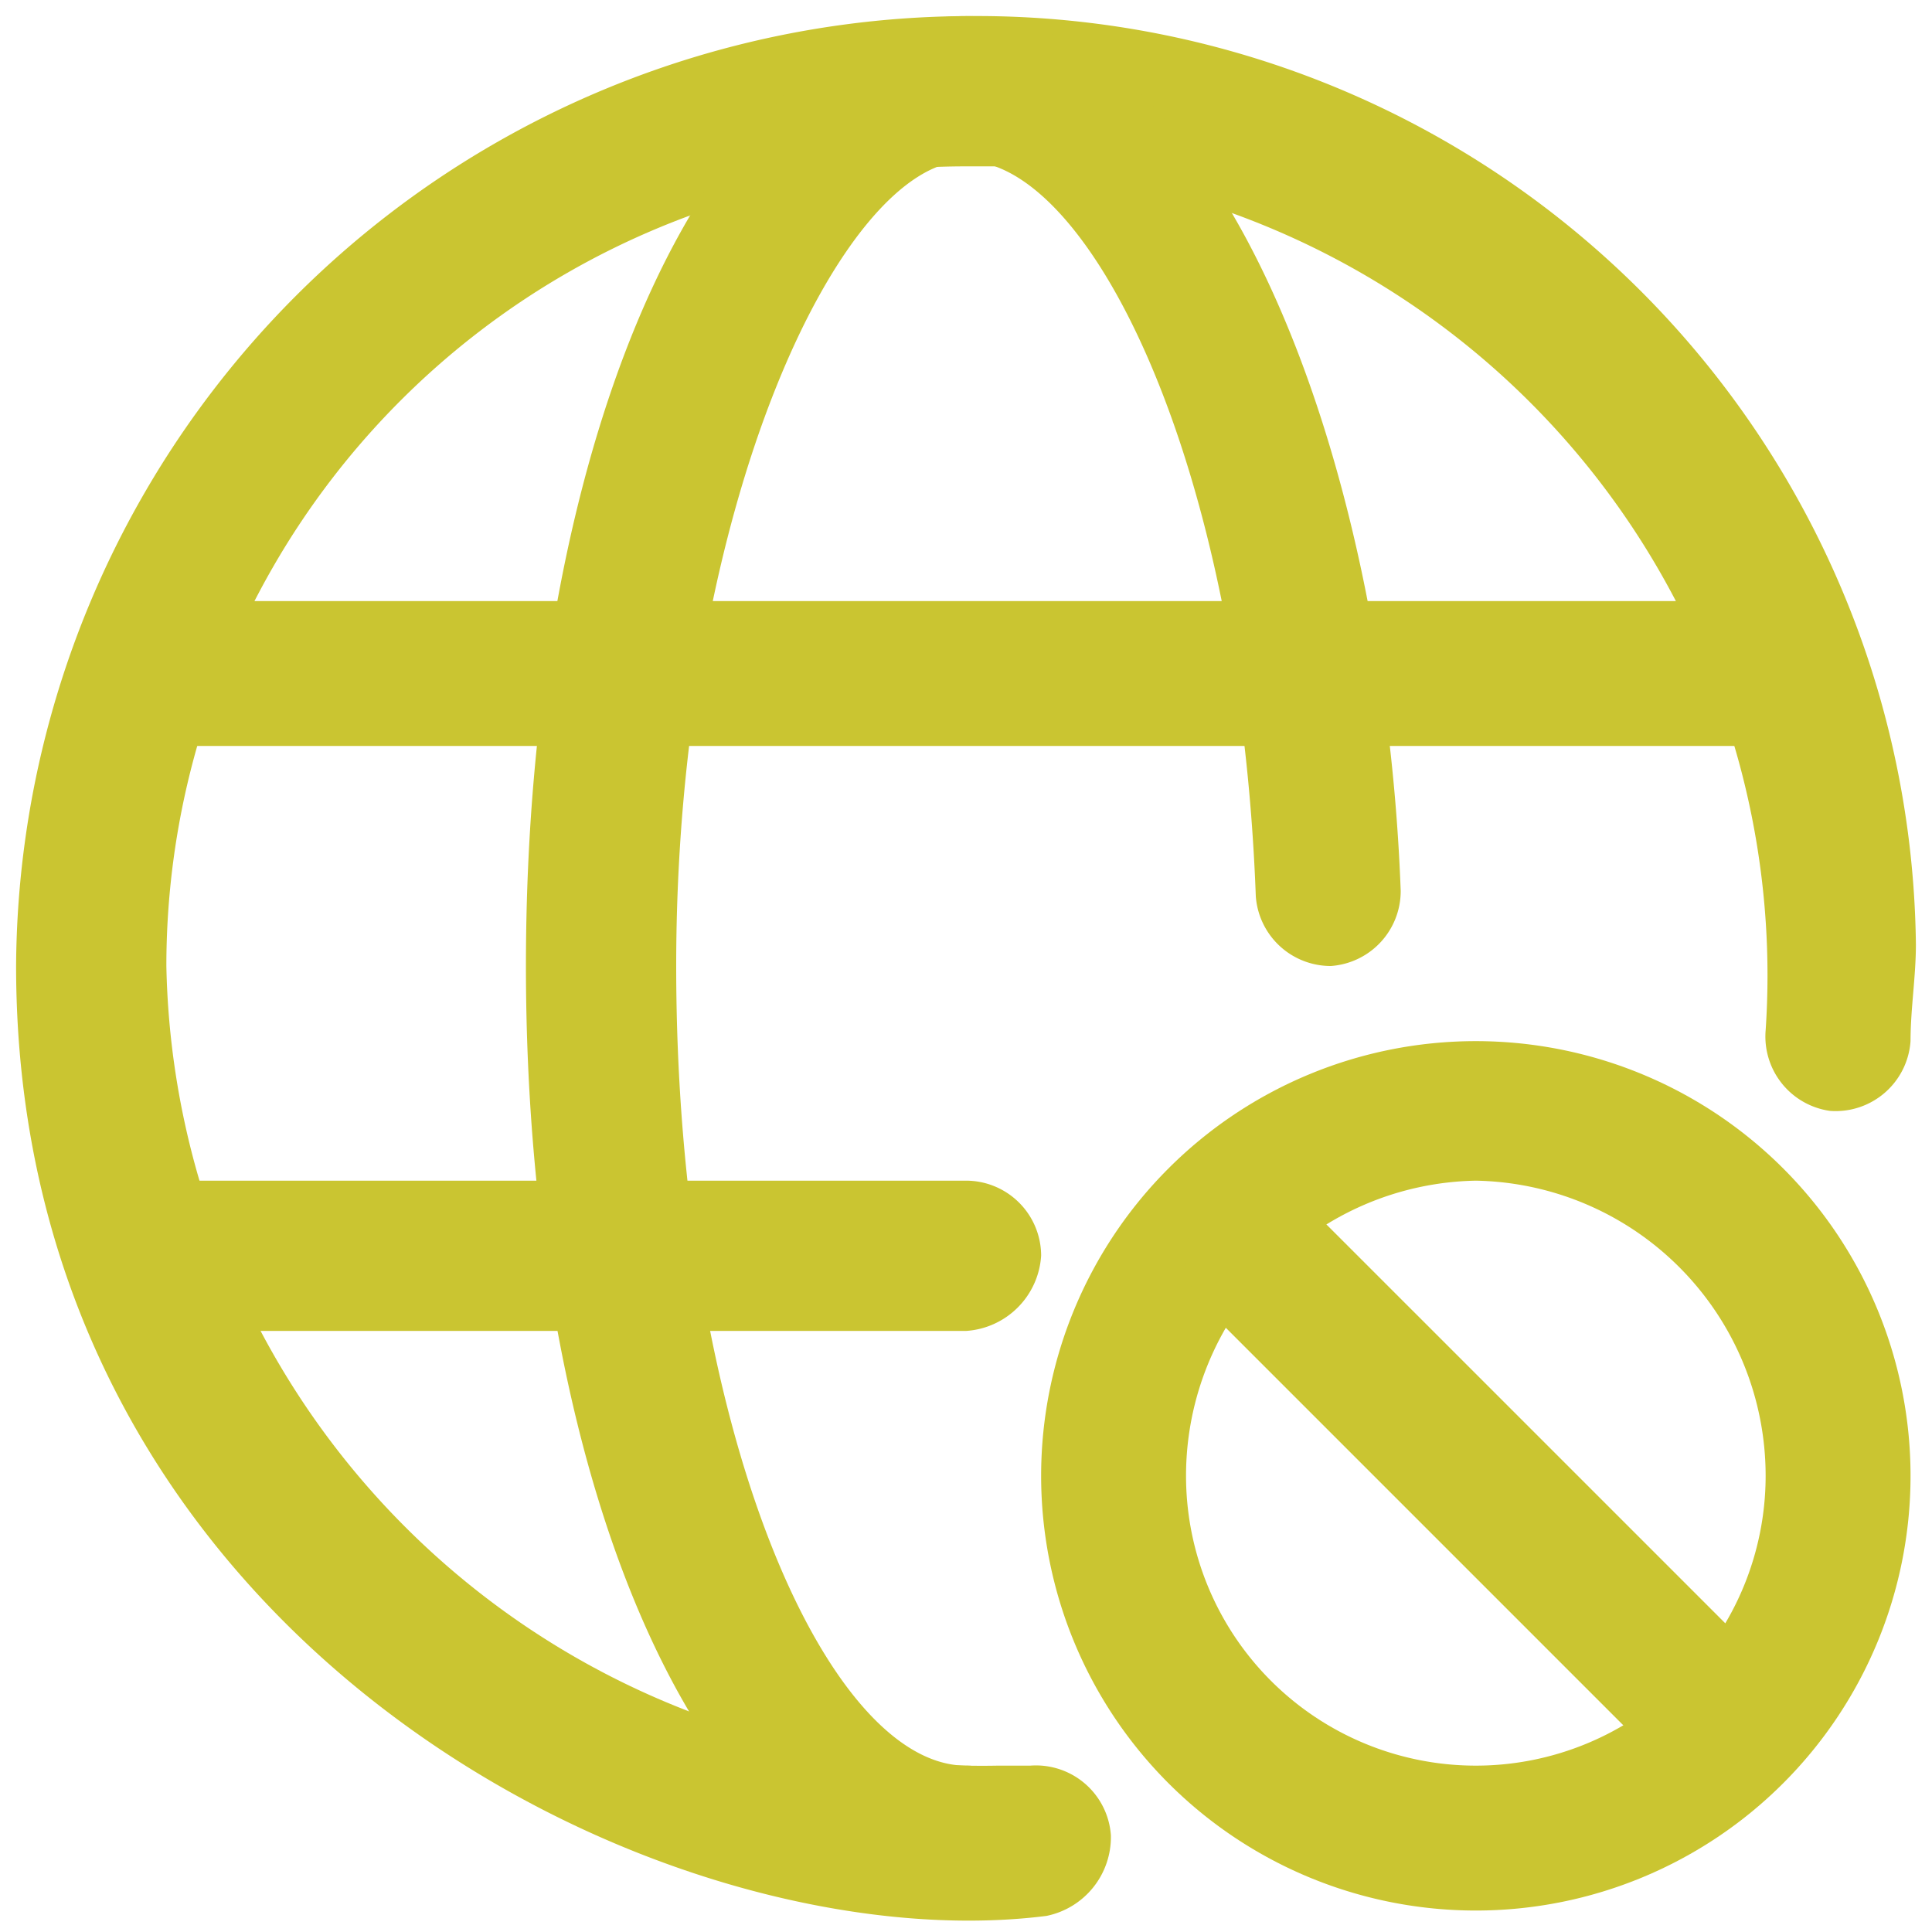
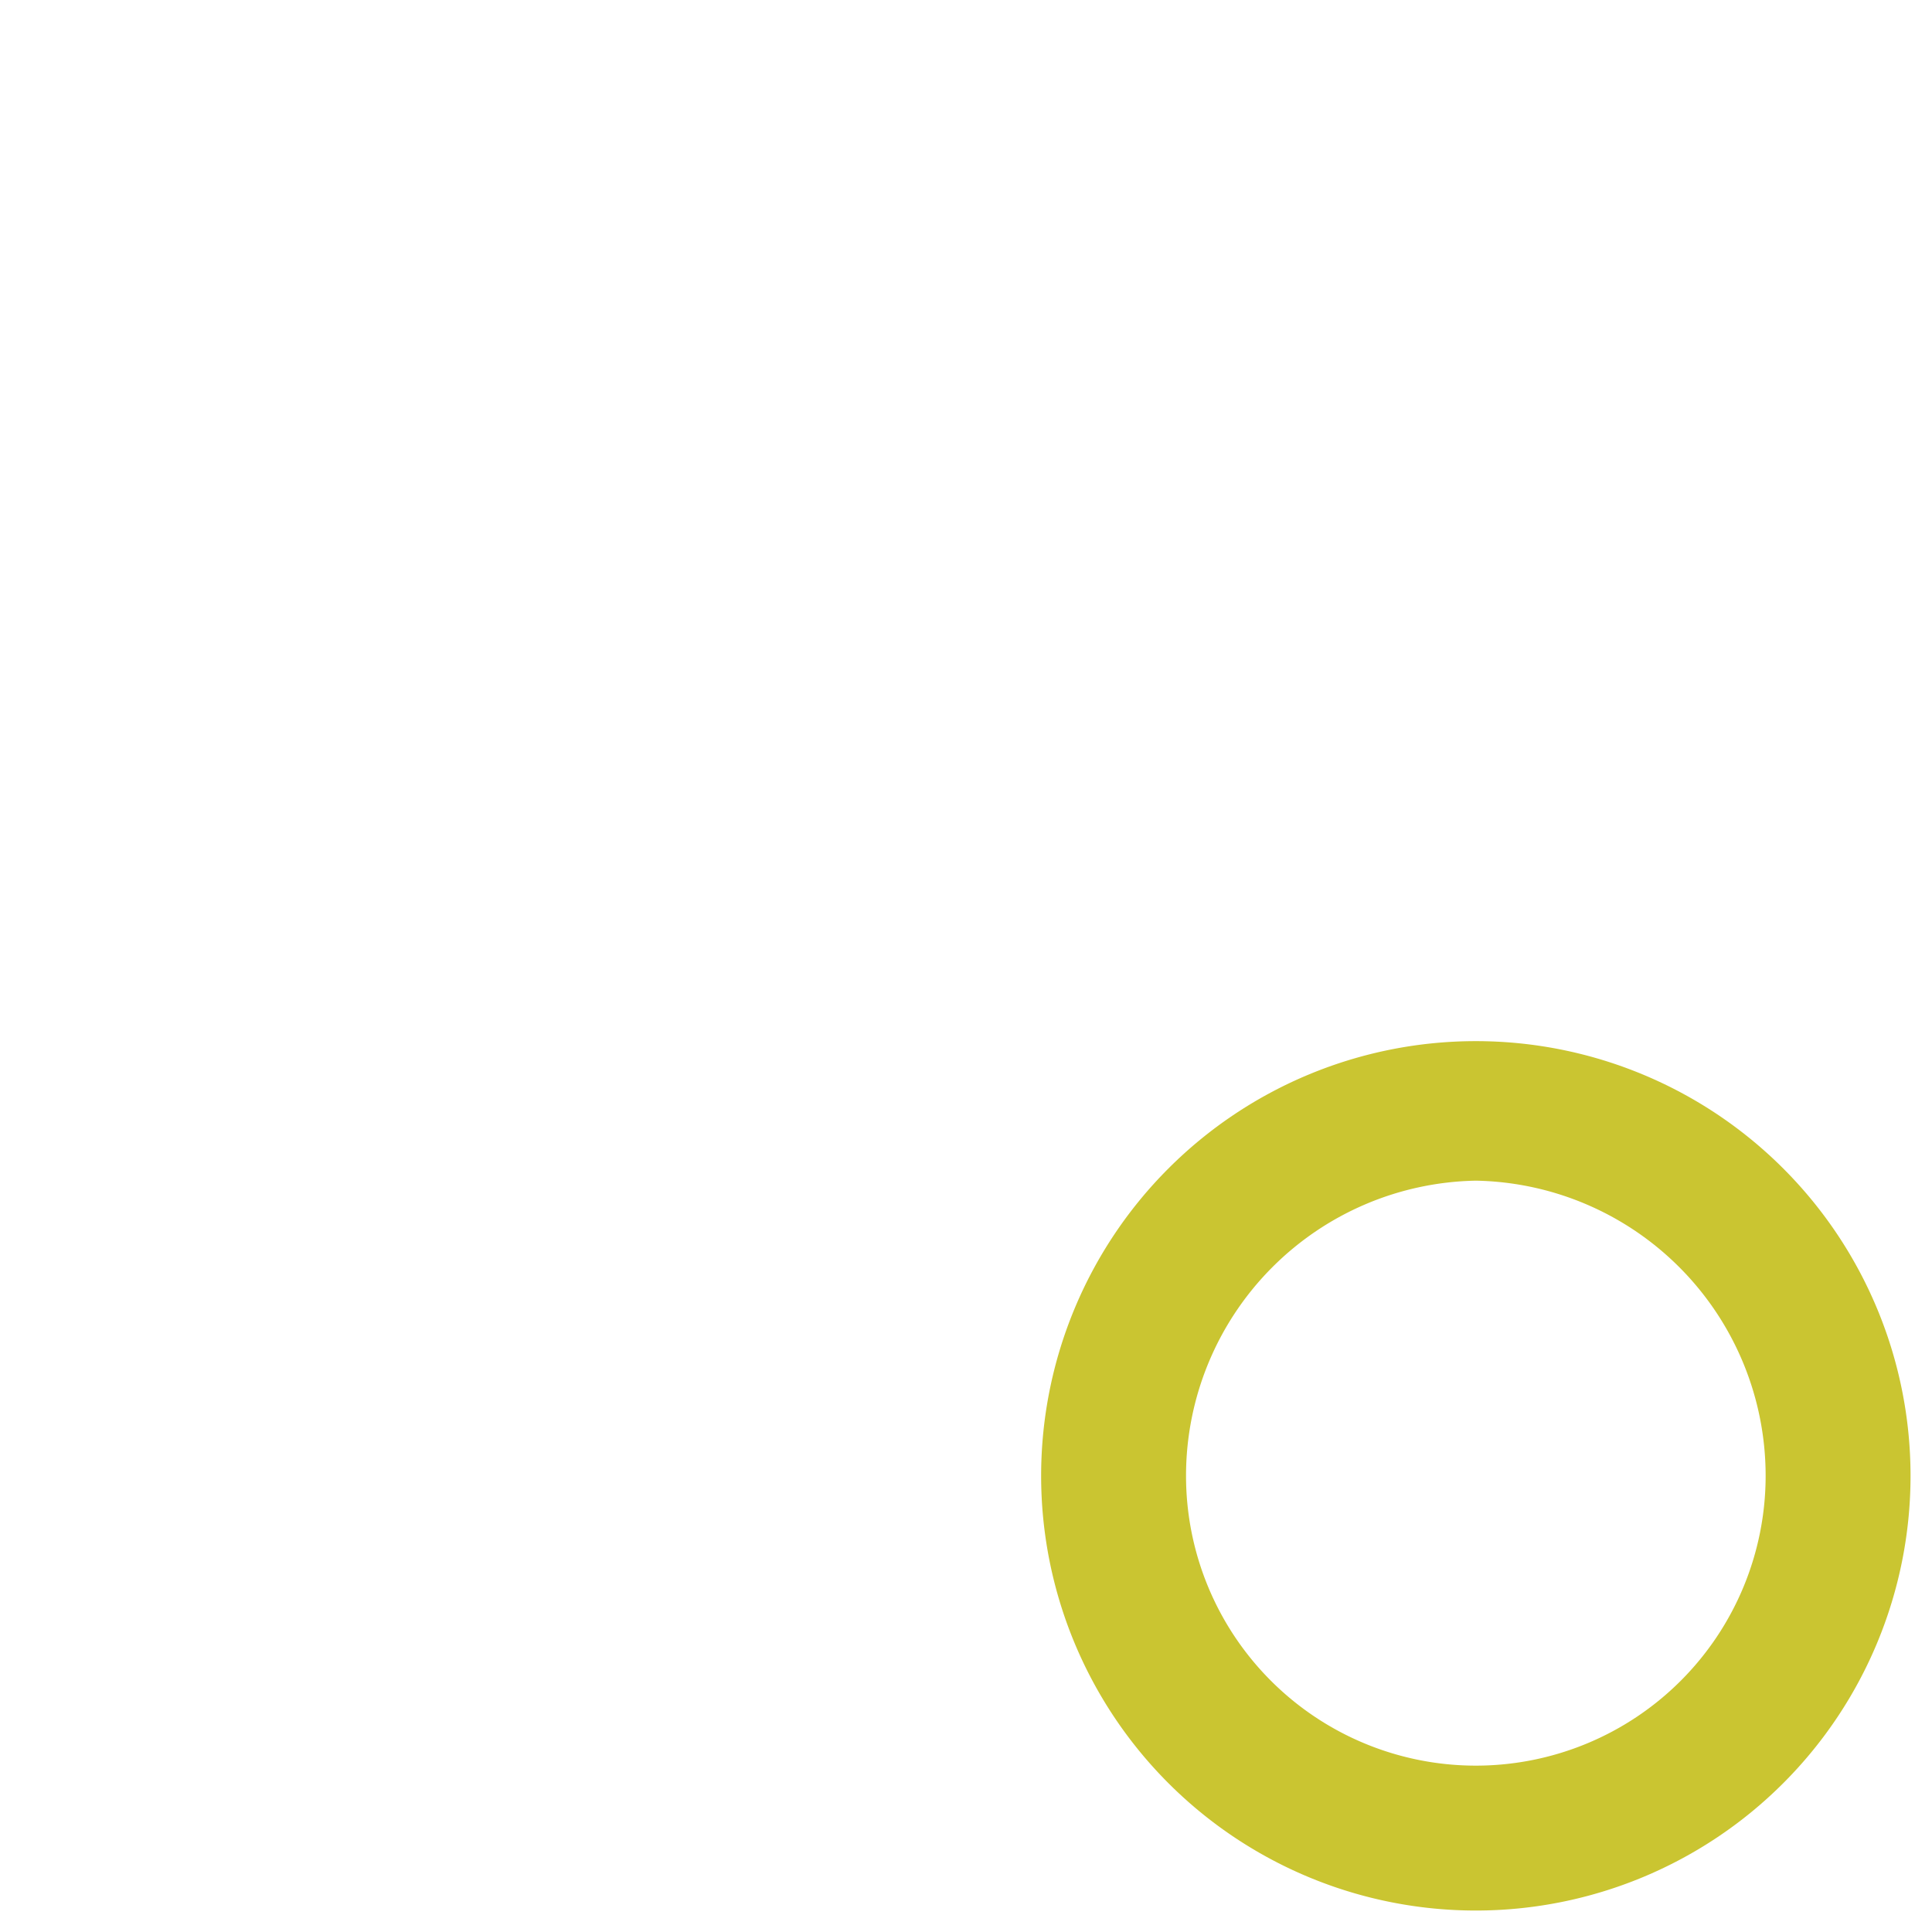
<svg xmlns="http://www.w3.org/2000/svg" viewBox="0 0 36 36">
-   <path d="M.3,18A17.8,17.8,0,0,1,18,.3,17.5,17.5,0,0,1,35.7,17.6c0,.6-.1,1.2-.1,1.8a1.4,1.4,0,0,1-1.5,1.3,1.4,1.4,0,0,1-1.2-1.5A15.1,15.1,0,0,0,18.7,3.1H18A14.9,14.9,0,0,0,3.1,18,15.2,15.2,0,0,0,18.6,32.9h.6a1.4,1.4,0,0,1,1.5,1.3,1.5,1.5,0,0,1-1.2,1.5C12.4,36.6.3,30.6.3,18Z" style="fill:#cac531" />
-   <path d="M18,35.6C13.3,35.6,9.8,28,9.8,18S13.3.3,18,.3s7.8,8.2,8.1,16.3A1.4,1.4,0,0,1,24.8,18h0a1.4,1.4,0,0,1-1.4-1.3h0C23.1,8.6,20.3,3,18,3s-5.4,6.4-5.4,15S15.4,32.9,18,32.9a1.4,1.4,0,0,1,1.4,1.4A1.4,1.4,0,0,1,18,35.6Z" style="fill:#cac531" />
-   <path d="M32.9,13.9H3.1a1.4,1.4,0,0,1-1.4-1.4,1.3,1.3,0,0,1,1.4-1.3H32.9a1.3,1.3,0,0,1,1.4,1.3A1.4,1.4,0,0,1,32.9,13.9Z" style="fill:#cac531" />
-   <path d="M18,24.8H3.1a1.4,1.4,0,0,1-1.4-1.4A1.4,1.4,0,0,1,3.1,22H18a1.4,1.4,0,0,1,1.4,1.4A1.5,1.5,0,0,1,18,24.8Z" style="fill:#cac531" />
  <path d="M27.5,35.6a8.1,8.1,0,0,1-8.1-8.1,8.1,8.1,0,1,1,16.2,0A8.1,8.1,0,0,1,27.5,35.6Zm0-13.6a5.5,5.5,0,0,0-5.4,5.5,5.4,5.4,0,0,0,10.8,0A5.5,5.5,0,0,0,27.5,22Z" style="fill:#cac531" />
-   <path d="M22.5,24.4a1.3,1.3,0,0,1,0-1.9,1.4,1.4,0,0,1,1.9,0l8.1,8.1a1.3,1.3,0,0,1-1.9,1.9Z" style="fill:#cac531" />
</svg>